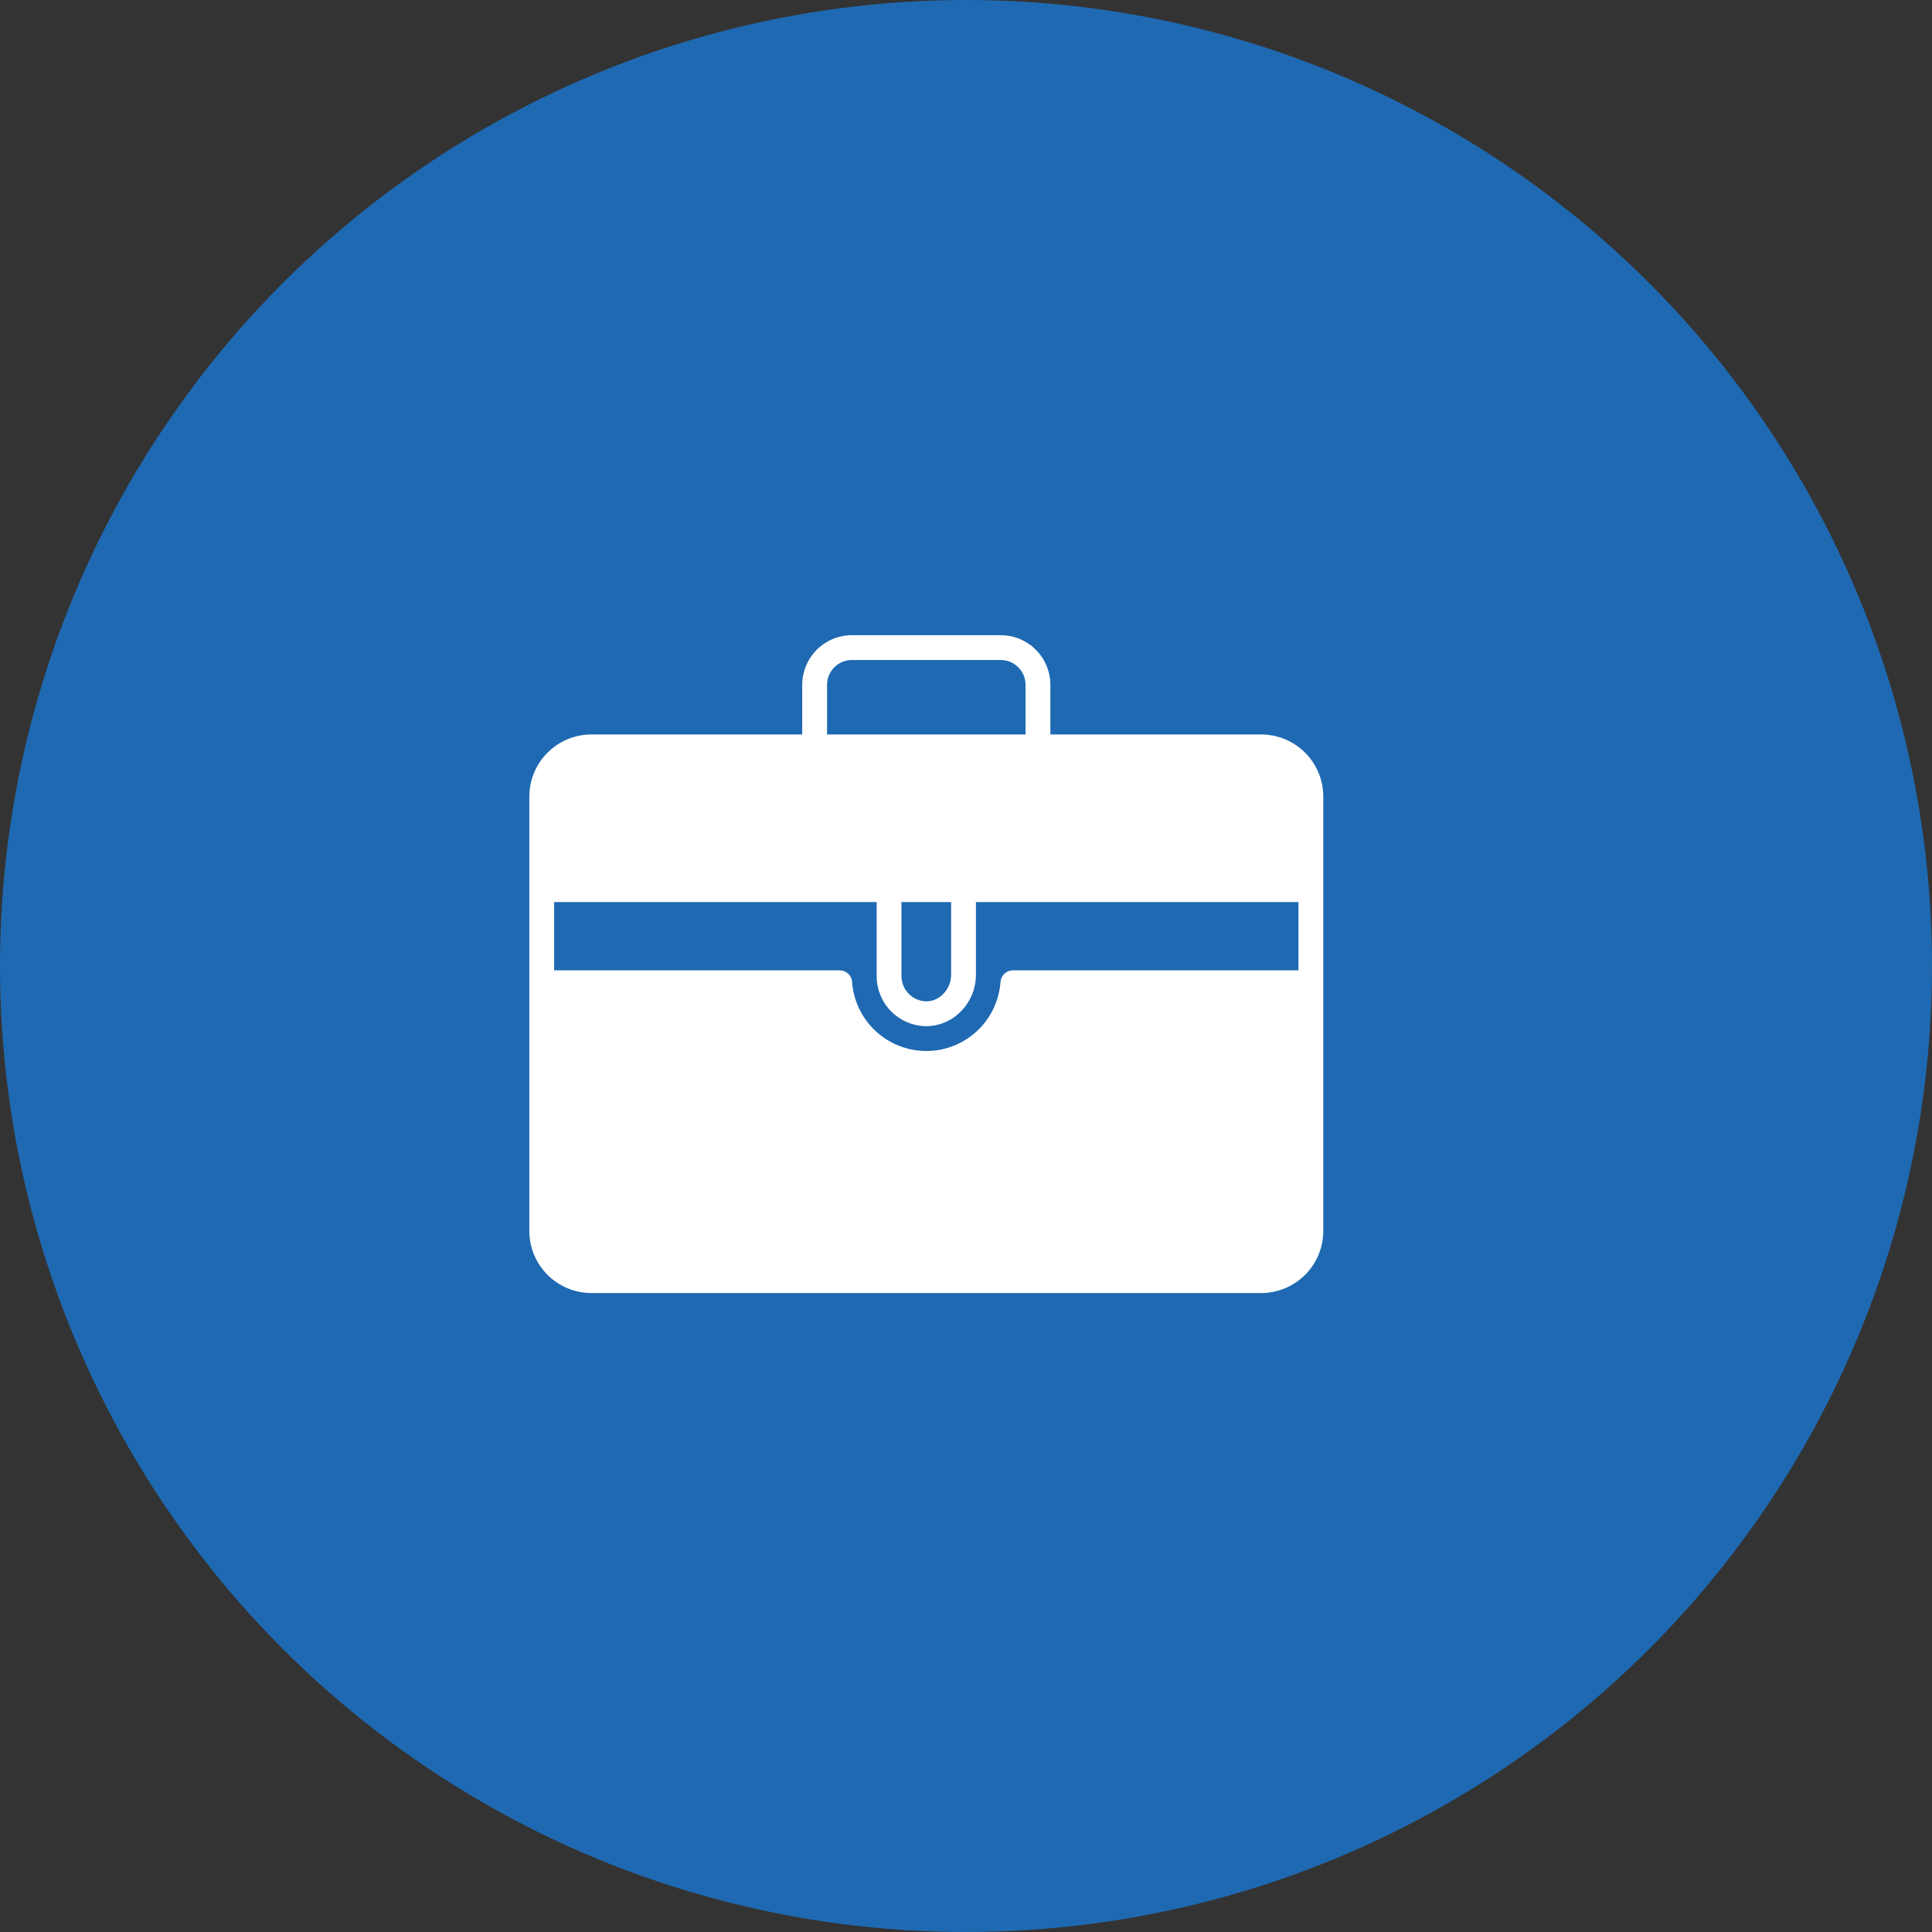
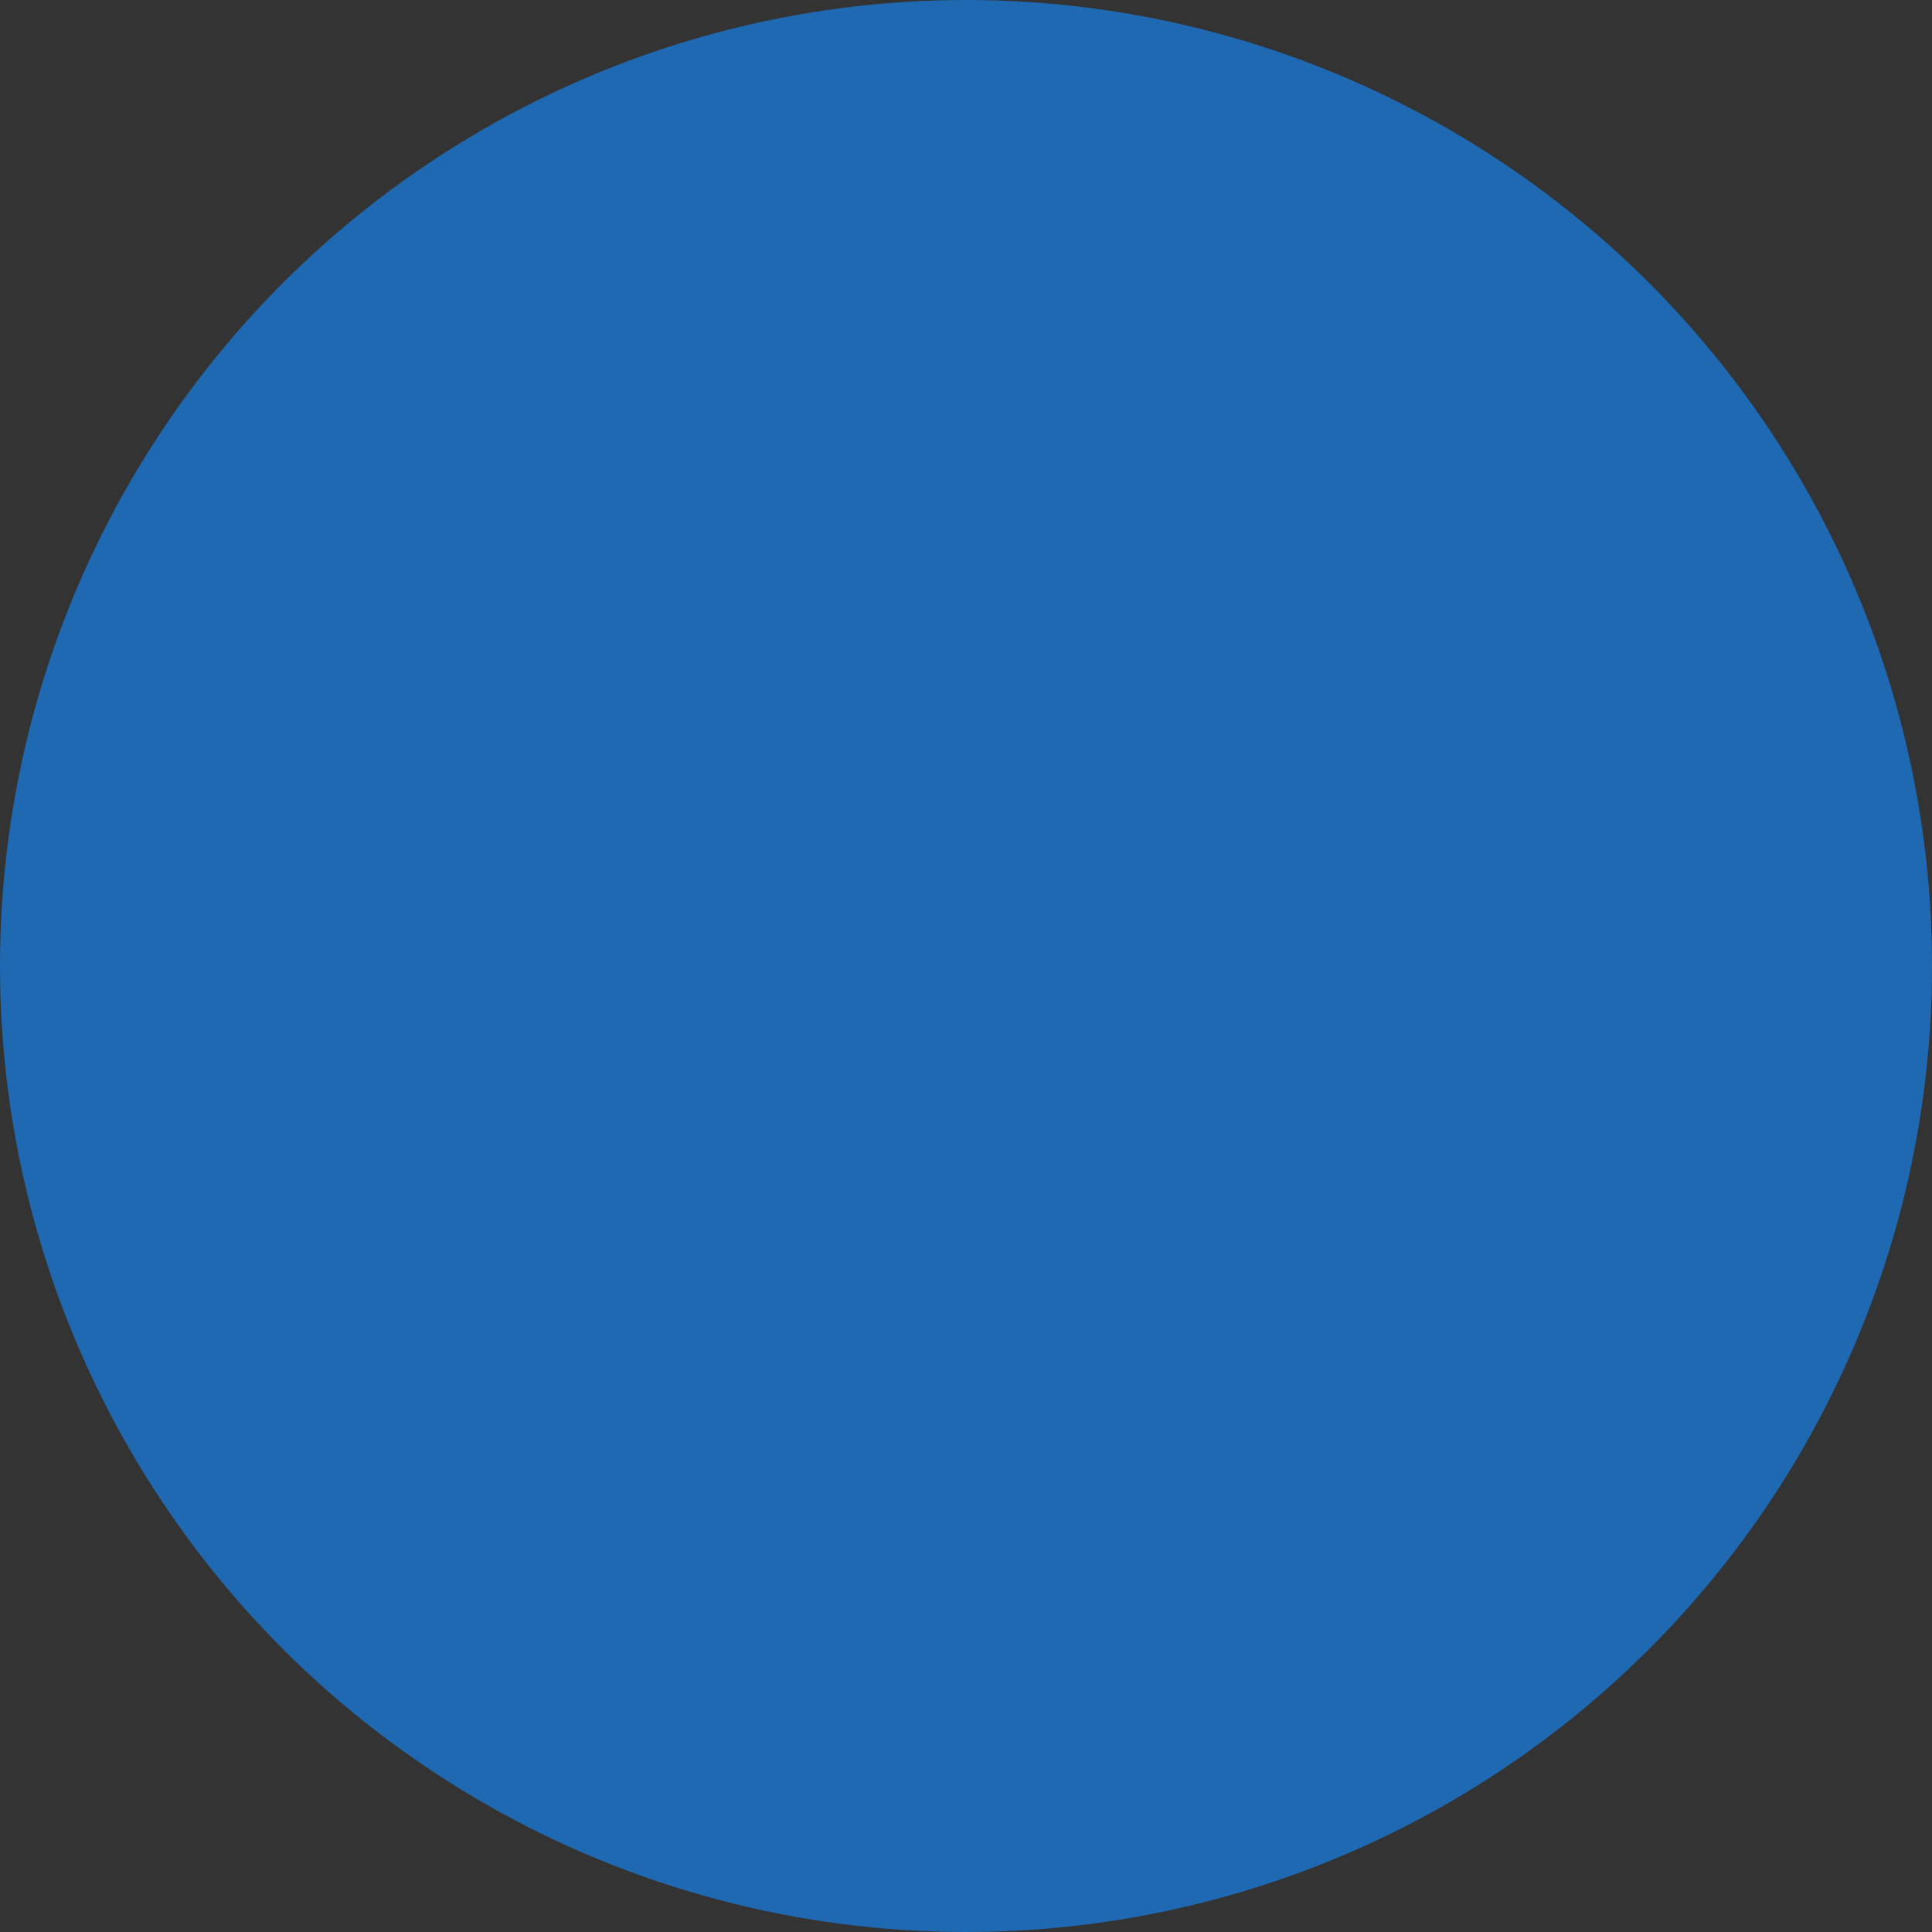
<svg xmlns="http://www.w3.org/2000/svg" width="73" height="73" viewBox="0 0 73 73" fill="none">
  <rect x="0" y="0" width="73" height="73" fill="#333333" stroke="none" />
  <circle cx="36.5" cy="36.5" r="36.5" fill="#1F69B2" />
-   <path d="M22.344 48.857H47.656C48.278 48.856 48.873 48.609 49.313 48.169C49.752 47.73 49.999 47.134 50 46.512V30.097C49.999 29.475 49.752 28.879 49.313 28.44C48.873 28 48.278 27.753 47.656 27.752H39.688V25.876C39.687 25.379 39.489 24.902 39.138 24.55C38.786 24.198 38.31 24.001 37.812 24H32.188C31.69 24.001 31.214 24.198 30.862 24.55C30.511 24.902 30.313 25.379 30.312 25.876V27.752H22.344C21.722 27.753 21.127 28 20.687 28.44C20.248 28.879 20.001 29.475 20 30.097V46.512C20.001 47.134 20.248 47.73 20.687 48.169C21.127 48.609 21.722 48.856 22.344 48.857ZM31.25 25.876C31.25 25.627 31.349 25.389 31.525 25.213C31.7 25.037 31.939 24.938 32.188 24.938H37.812C38.061 24.938 38.3 25.037 38.475 25.213C38.651 25.389 38.75 25.627 38.75 25.876V27.752H31.25V25.876ZM35.938 34.084V36.838C35.937 36.975 35.909 37.11 35.855 37.236C35.802 37.361 35.724 37.475 35.626 37.57C35.541 37.656 35.44 37.724 35.328 37.77C35.216 37.816 35.096 37.838 34.975 37.835C34.733 37.825 34.503 37.722 34.333 37.547C34.164 37.373 34.067 37.141 34.062 36.898V34.084H35.938ZM20.938 34.084H33.125V36.898C33.128 37.386 33.32 37.854 33.66 38.204C34.001 38.553 34.464 38.758 34.952 38.773C34.967 38.773 34.982 38.774 34.998 38.774C35.478 38.772 35.939 38.581 36.281 38.242C36.468 38.059 36.617 37.841 36.719 37.6C36.821 37.359 36.874 37.1 36.875 36.838V34.084H49.062V36.663H38.272C38.263 36.663 38.254 36.665 38.245 36.666C38.227 36.667 38.209 36.668 38.191 36.671C38.179 36.673 38.166 36.677 38.154 36.68C38.137 36.684 38.12 36.69 38.103 36.696C38.092 36.7 38.081 36.706 38.07 36.711C38.053 36.719 38.037 36.728 38.021 36.738C38.013 36.743 38.005 36.749 37.998 36.755C37.98 36.767 37.963 36.782 37.947 36.797C37.944 36.8 37.941 36.803 37.938 36.807C37.86 36.885 37.813 36.989 37.804 37.099C37.754 37.809 37.436 38.473 36.916 38.957C36.395 39.442 35.711 39.712 35 39.712C34.289 39.712 33.605 39.442 33.084 38.957C32.564 38.473 32.246 37.809 32.196 37.099C32.187 36.984 32.136 36.875 32.052 36.795C31.969 36.715 31.858 36.669 31.742 36.665C31.734 36.665 31.727 36.663 31.719 36.663H20.938V34.084Z" fill="white" />
</svg>